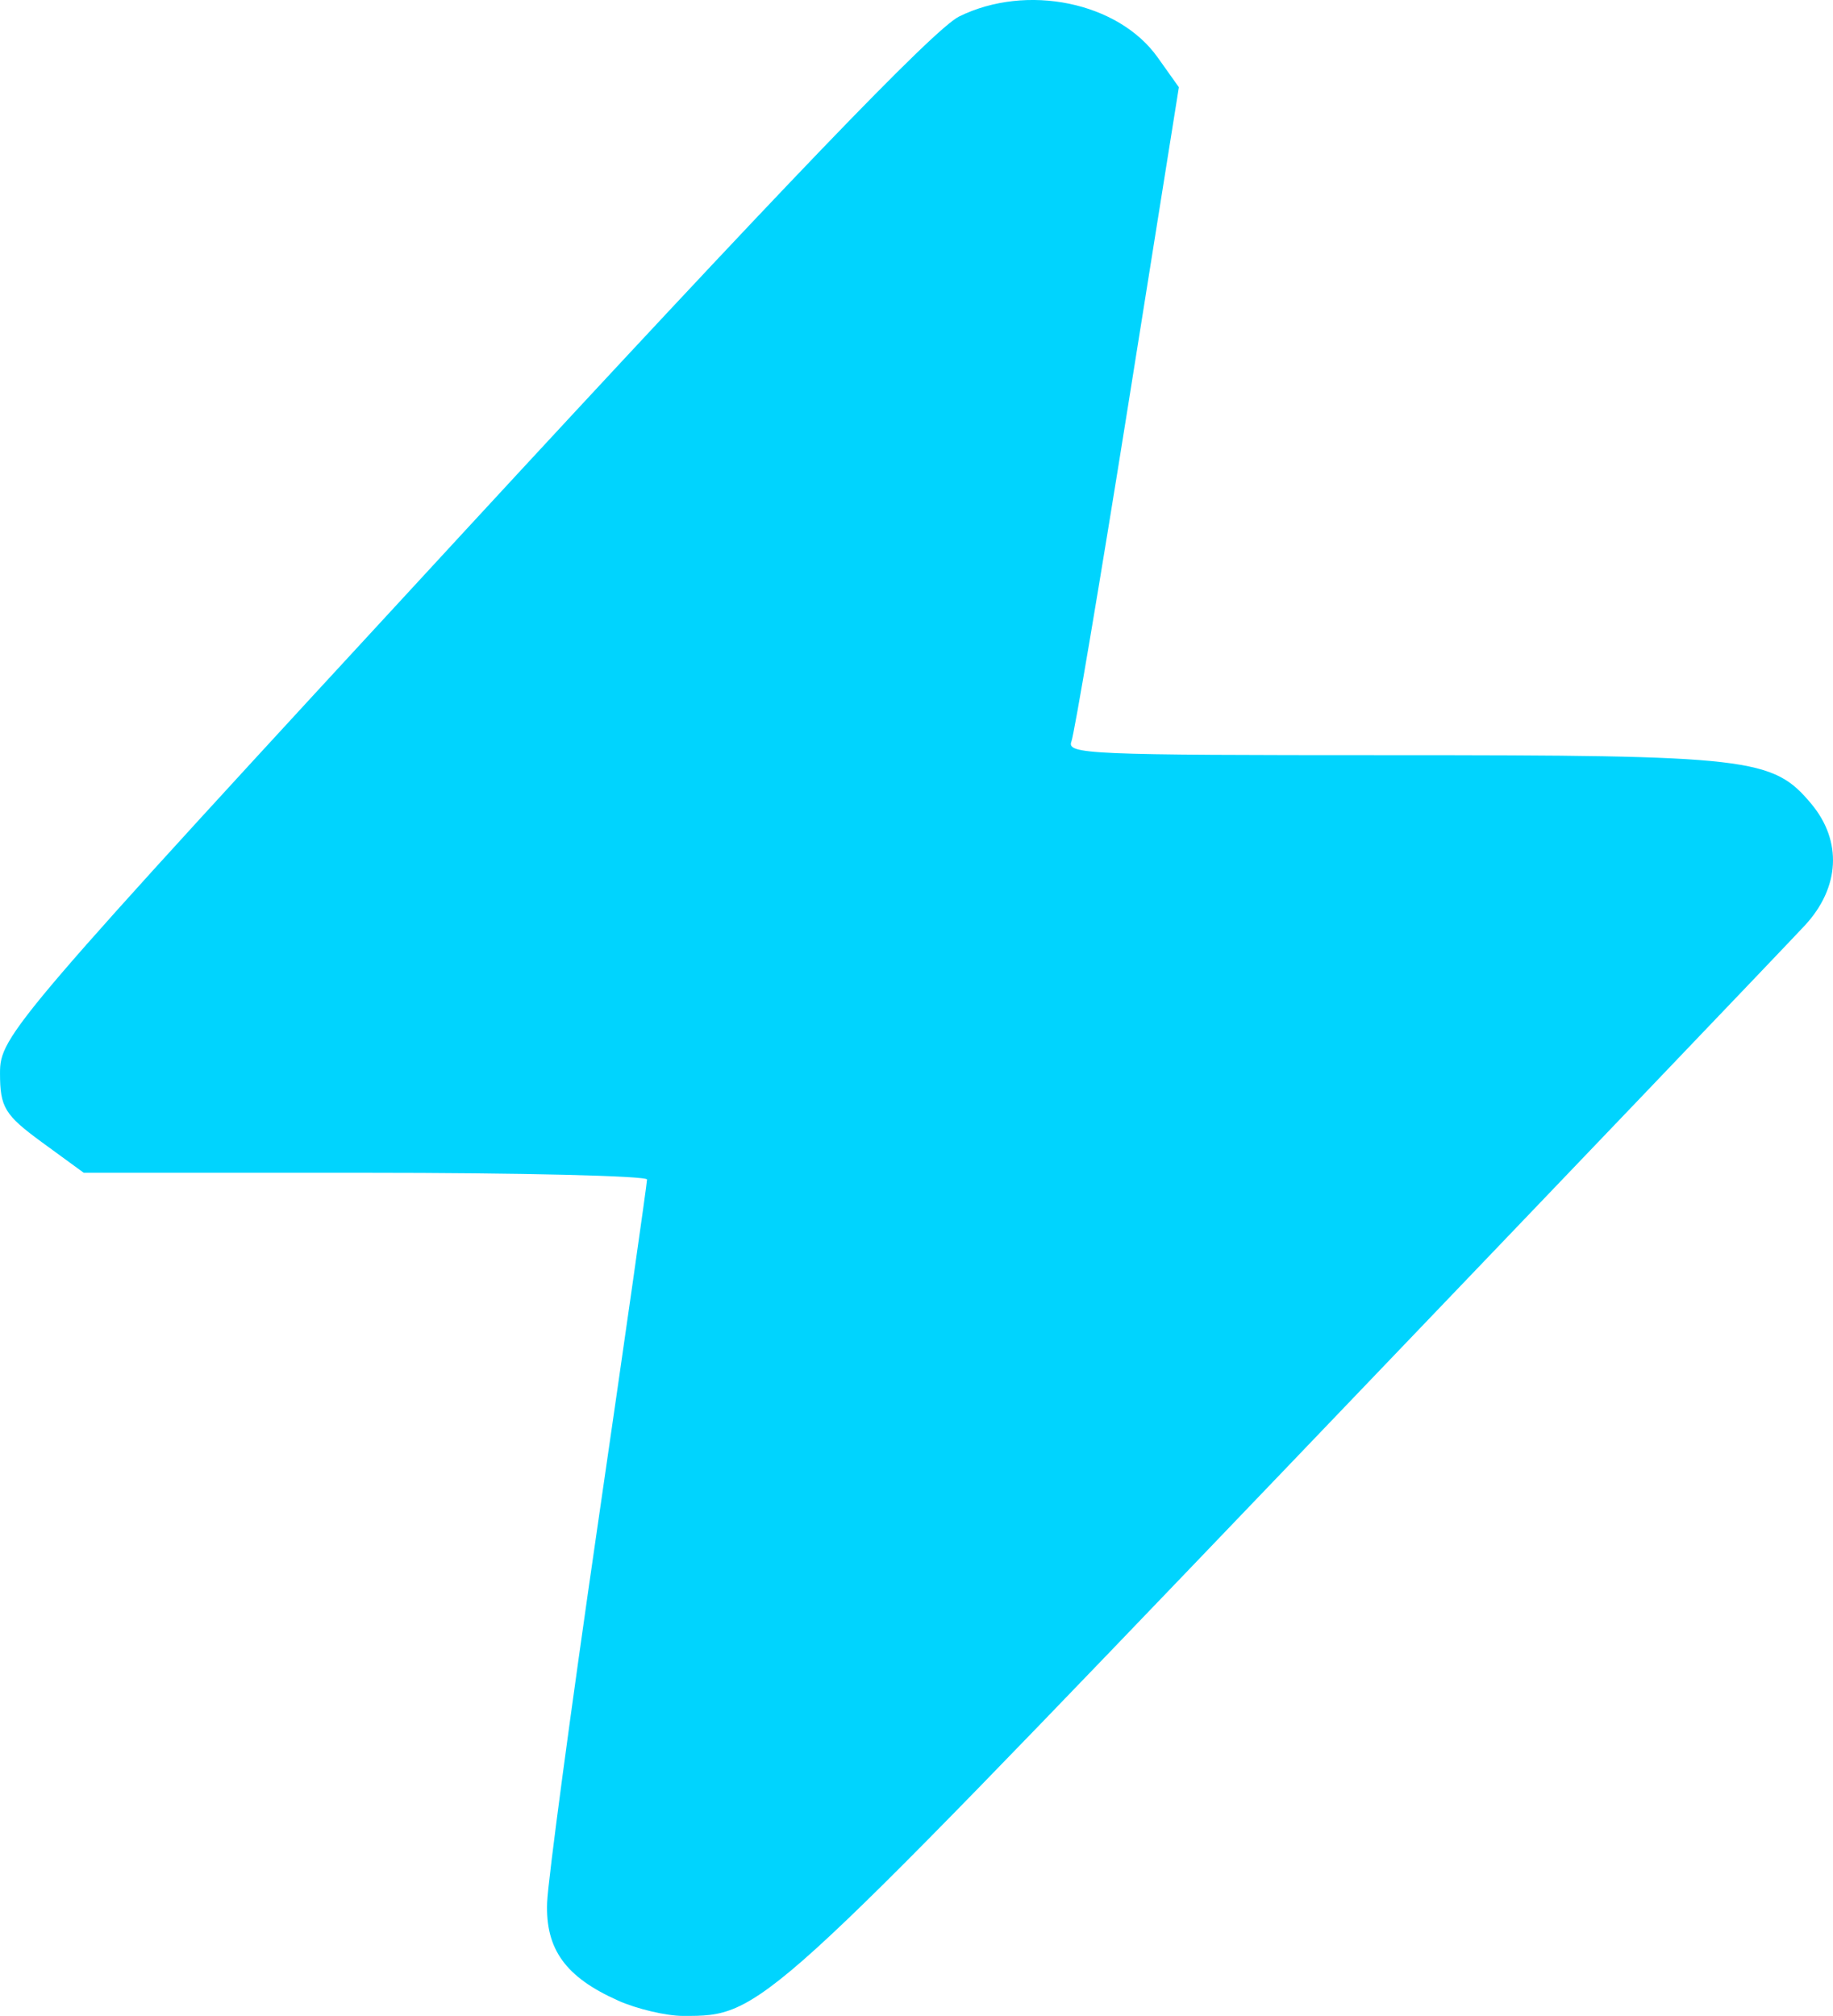
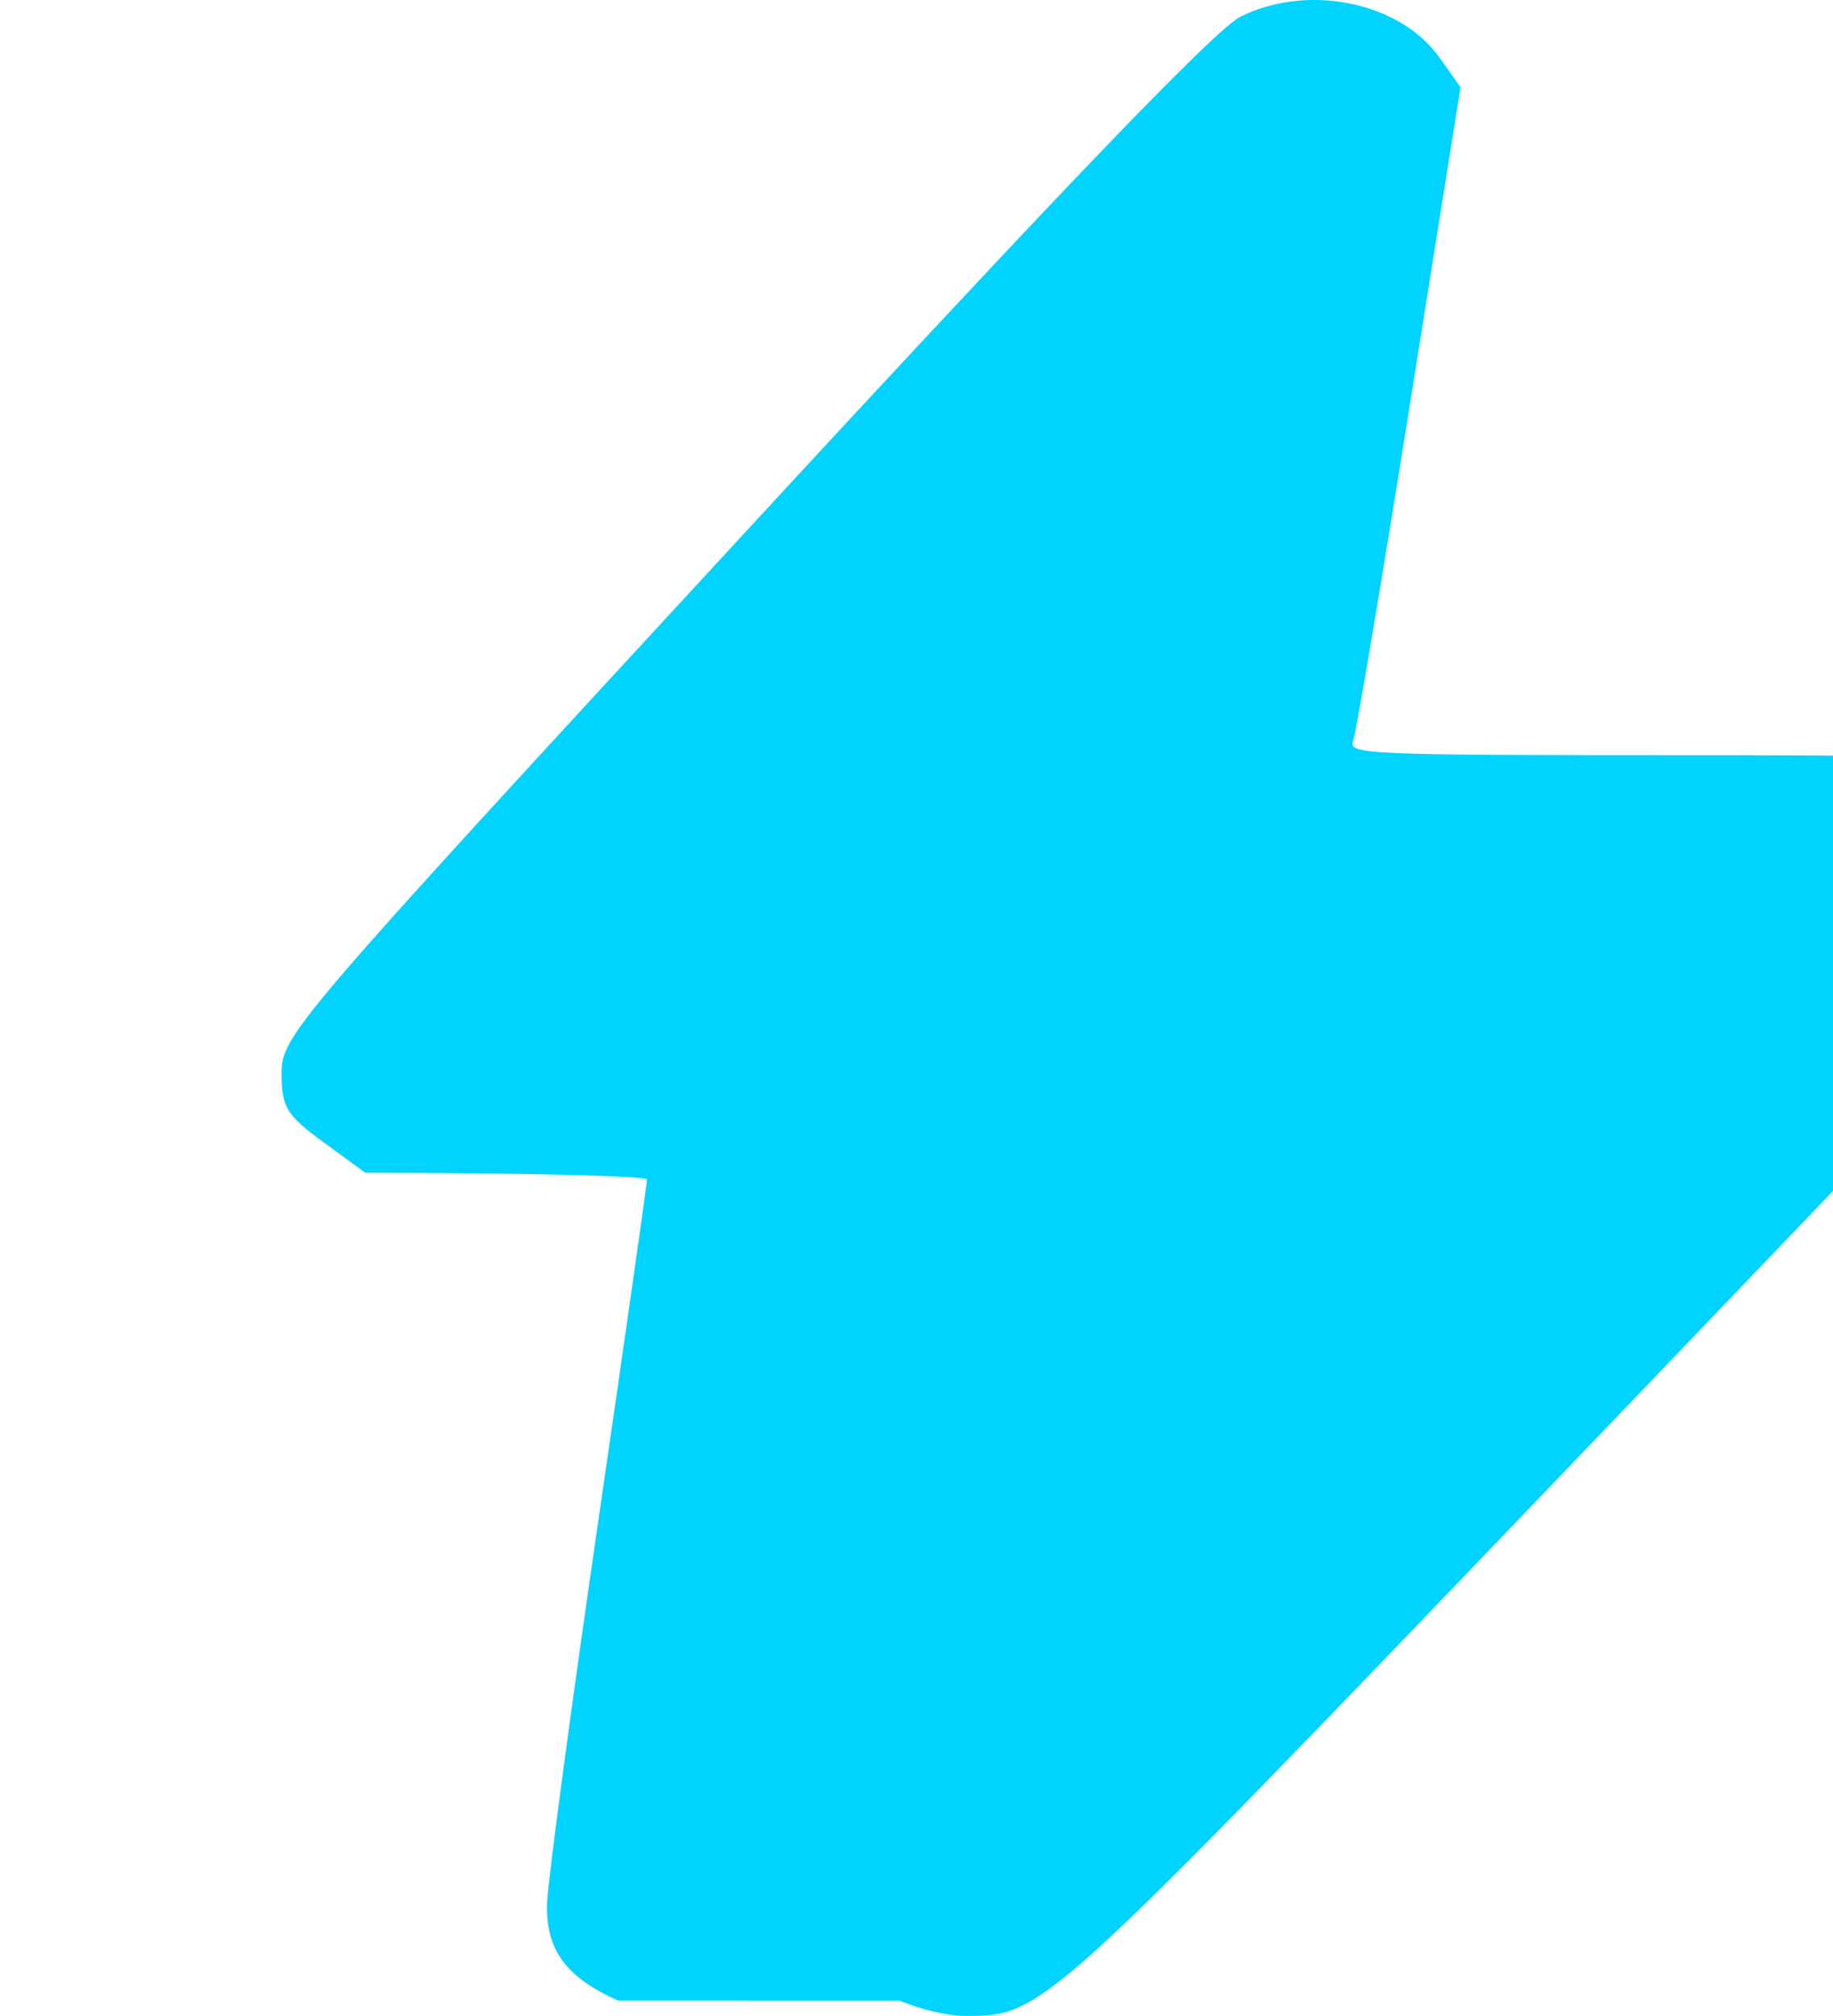
<svg xmlns="http://www.w3.org/2000/svg" width="169.978" height="186.904" viewBox="0 0 44.973 49.452">
-   <path d="M-286.992 108.34c-1.284-.571-1.781-1.258-1.738-2.401.02-.544.58-4.72 1.244-9.281.664-4.56 1.207-8.366 1.207-8.457 0-.09-3.11-.165-6.91-.165h-6.91l-1.028-.75c-.912-.667-1.027-.856-1.027-1.693 0-.921.25-1.212 11.322-13.213 7.834-8.49 11.595-12.406 12.21-12.708 1.66-.818 3.908-.355 4.873 1.005l.519.73-1.253 7.854c-.69 4.32-1.312 8.006-1.383 8.192-.122.317.376.338 7.834.338 8.847 0 9.374.061 10.321 1.197.76.911.7 2.052-.16 2.98-.383.414-6.17 6.466-12.86 13.45-12.755 13.313-12.743 13.302-14.662 13.3-.415 0-1.134-.17-1.6-.377z" style="fill:#00d4fe;fill-opacity:1;stroke-width:.855" transform="translate(302.154 -59.267)" />
+   <path d="M-286.992 108.34c-1.284-.571-1.781-1.258-1.738-2.401.02-.544.58-4.72 1.244-9.281.664-4.56 1.207-8.366 1.207-8.457 0-.09-3.11-.165-6.91-.165l-1.028-.75c-.912-.667-1.027-.856-1.027-1.693 0-.921.25-1.212 11.322-13.213 7.834-8.49 11.595-12.406 12.21-12.708 1.66-.818 3.908-.355 4.873 1.005l.519.73-1.253 7.854c-.69 4.32-1.312 8.006-1.383 8.192-.122.317.376.338 7.834.338 8.847 0 9.374.061 10.321 1.197.76.911.7 2.052-.16 2.98-.383.414-6.17 6.466-12.86 13.45-12.755 13.313-12.743 13.302-14.662 13.3-.415 0-1.134-.17-1.6-.377z" style="fill:#00d4fe;fill-opacity:1;stroke-width:.855" transform="translate(302.154 -59.267)" />
</svg>